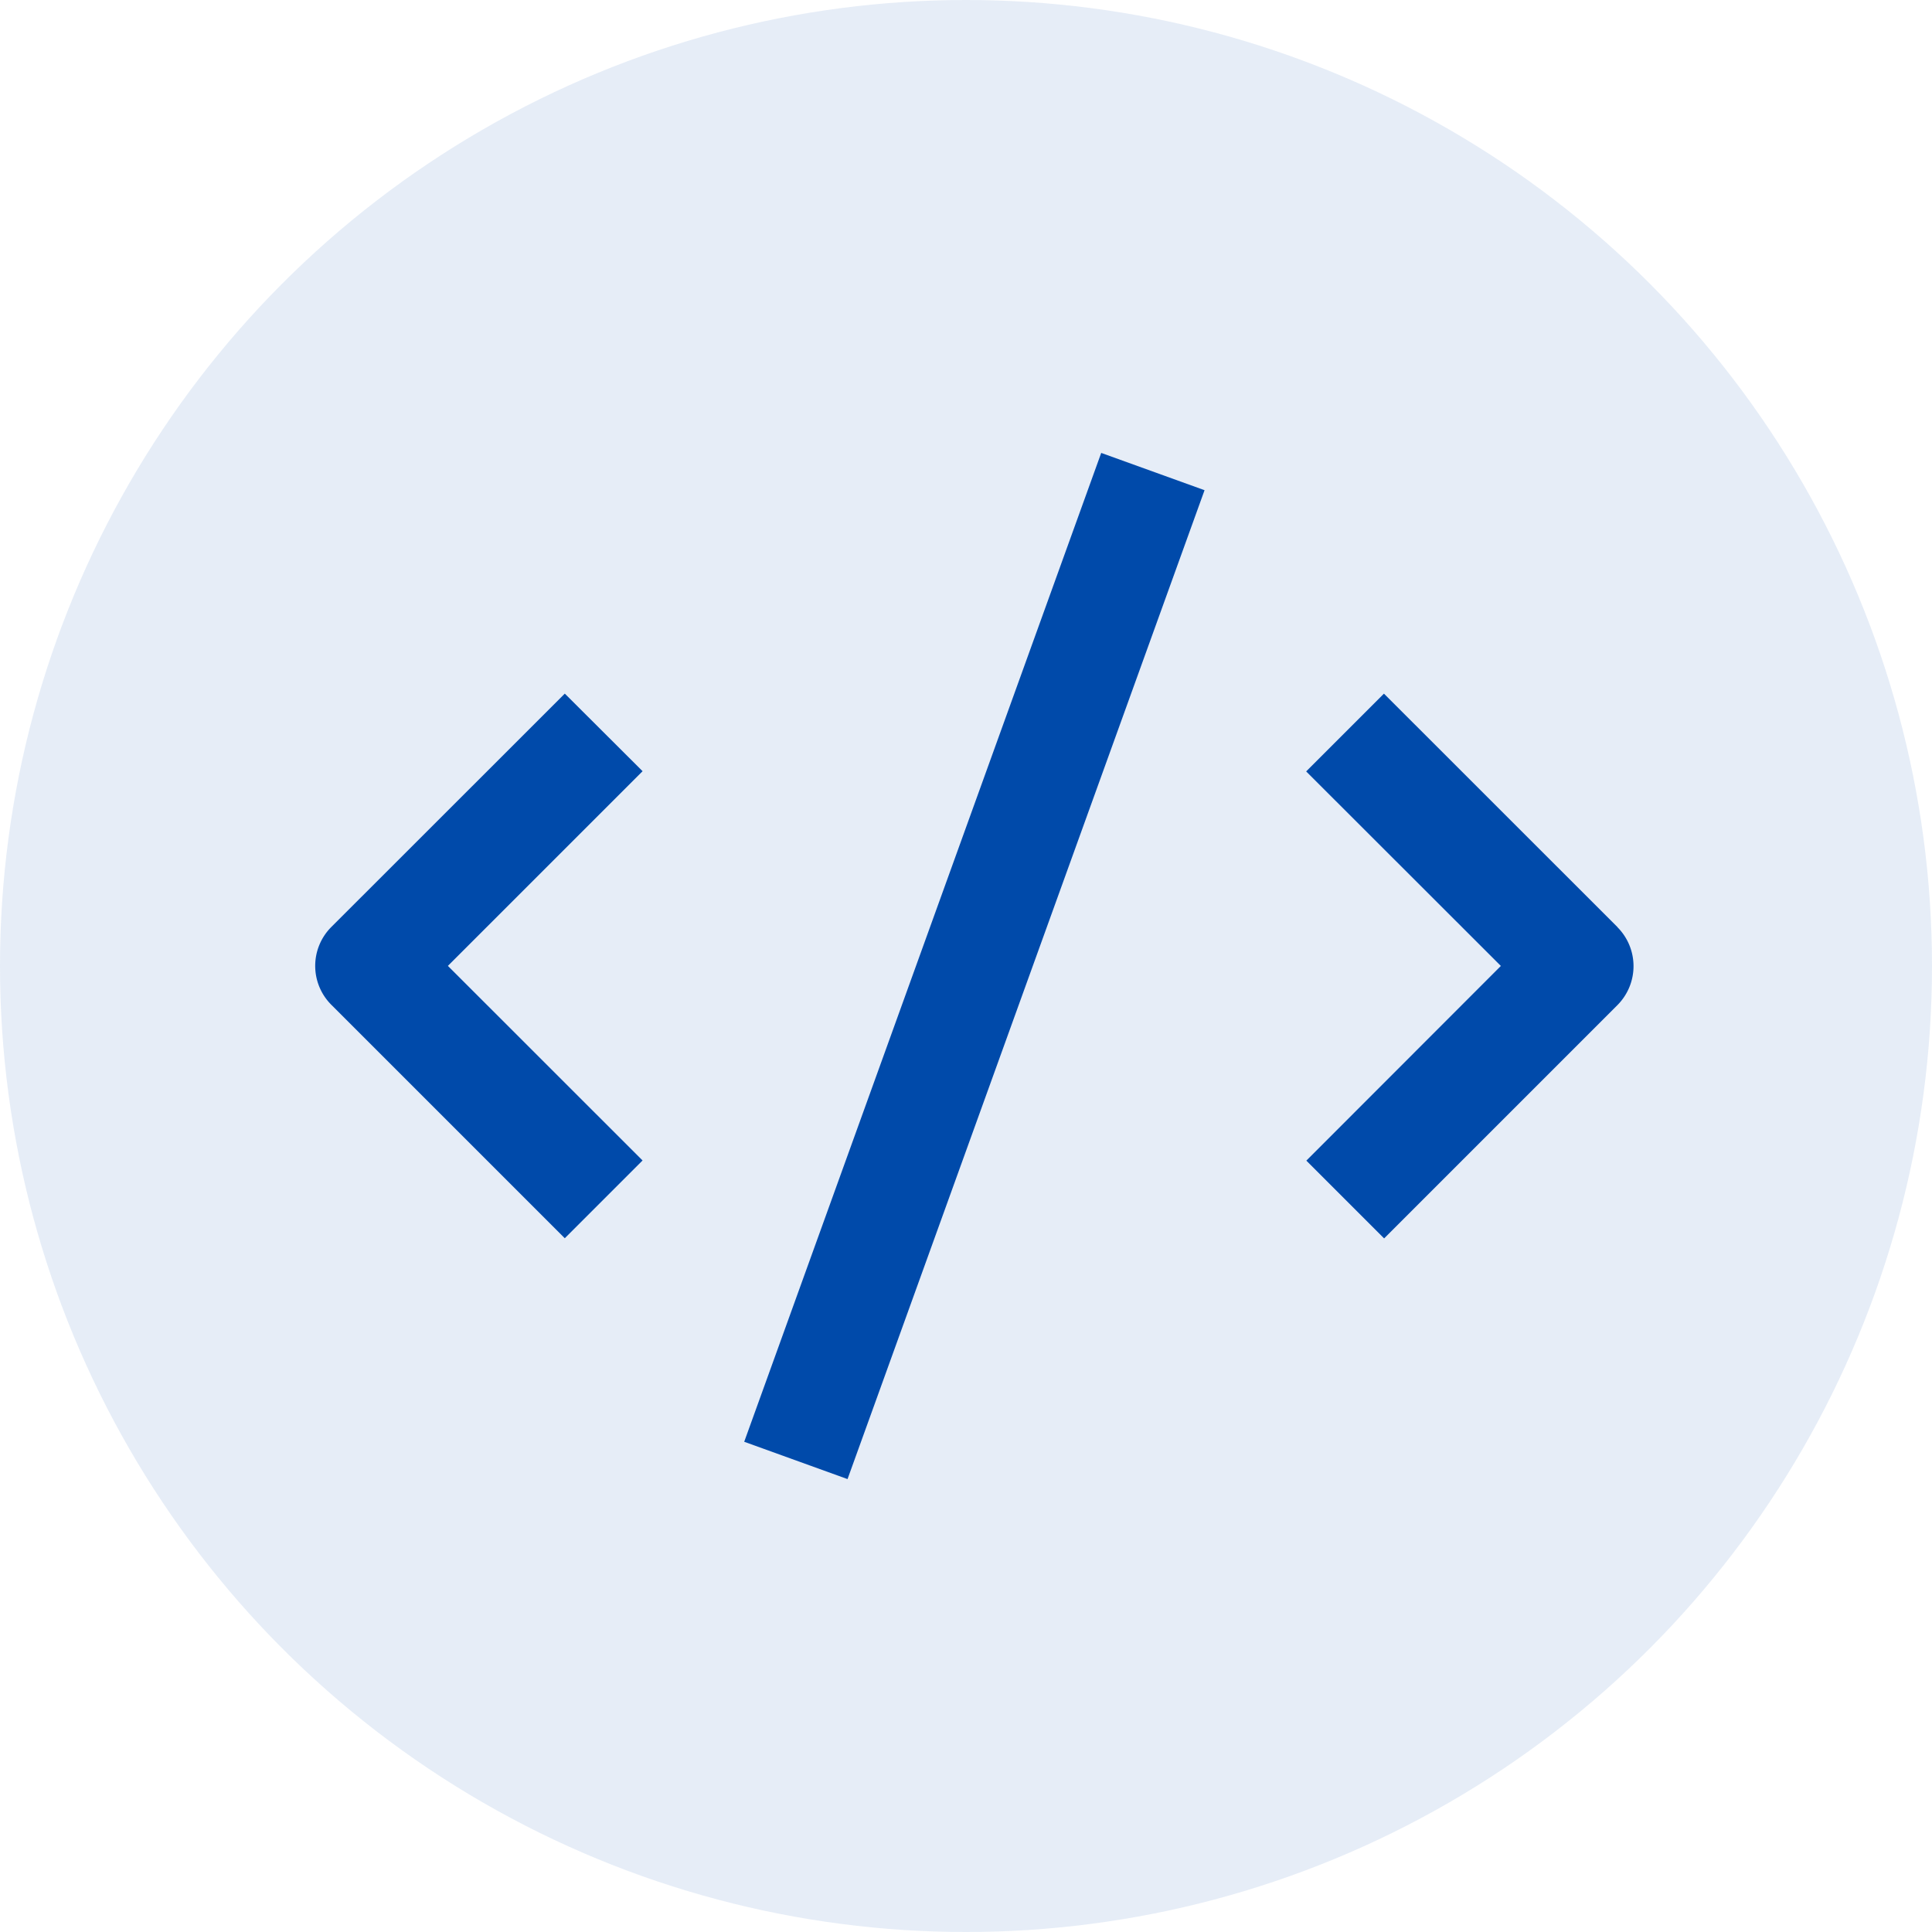
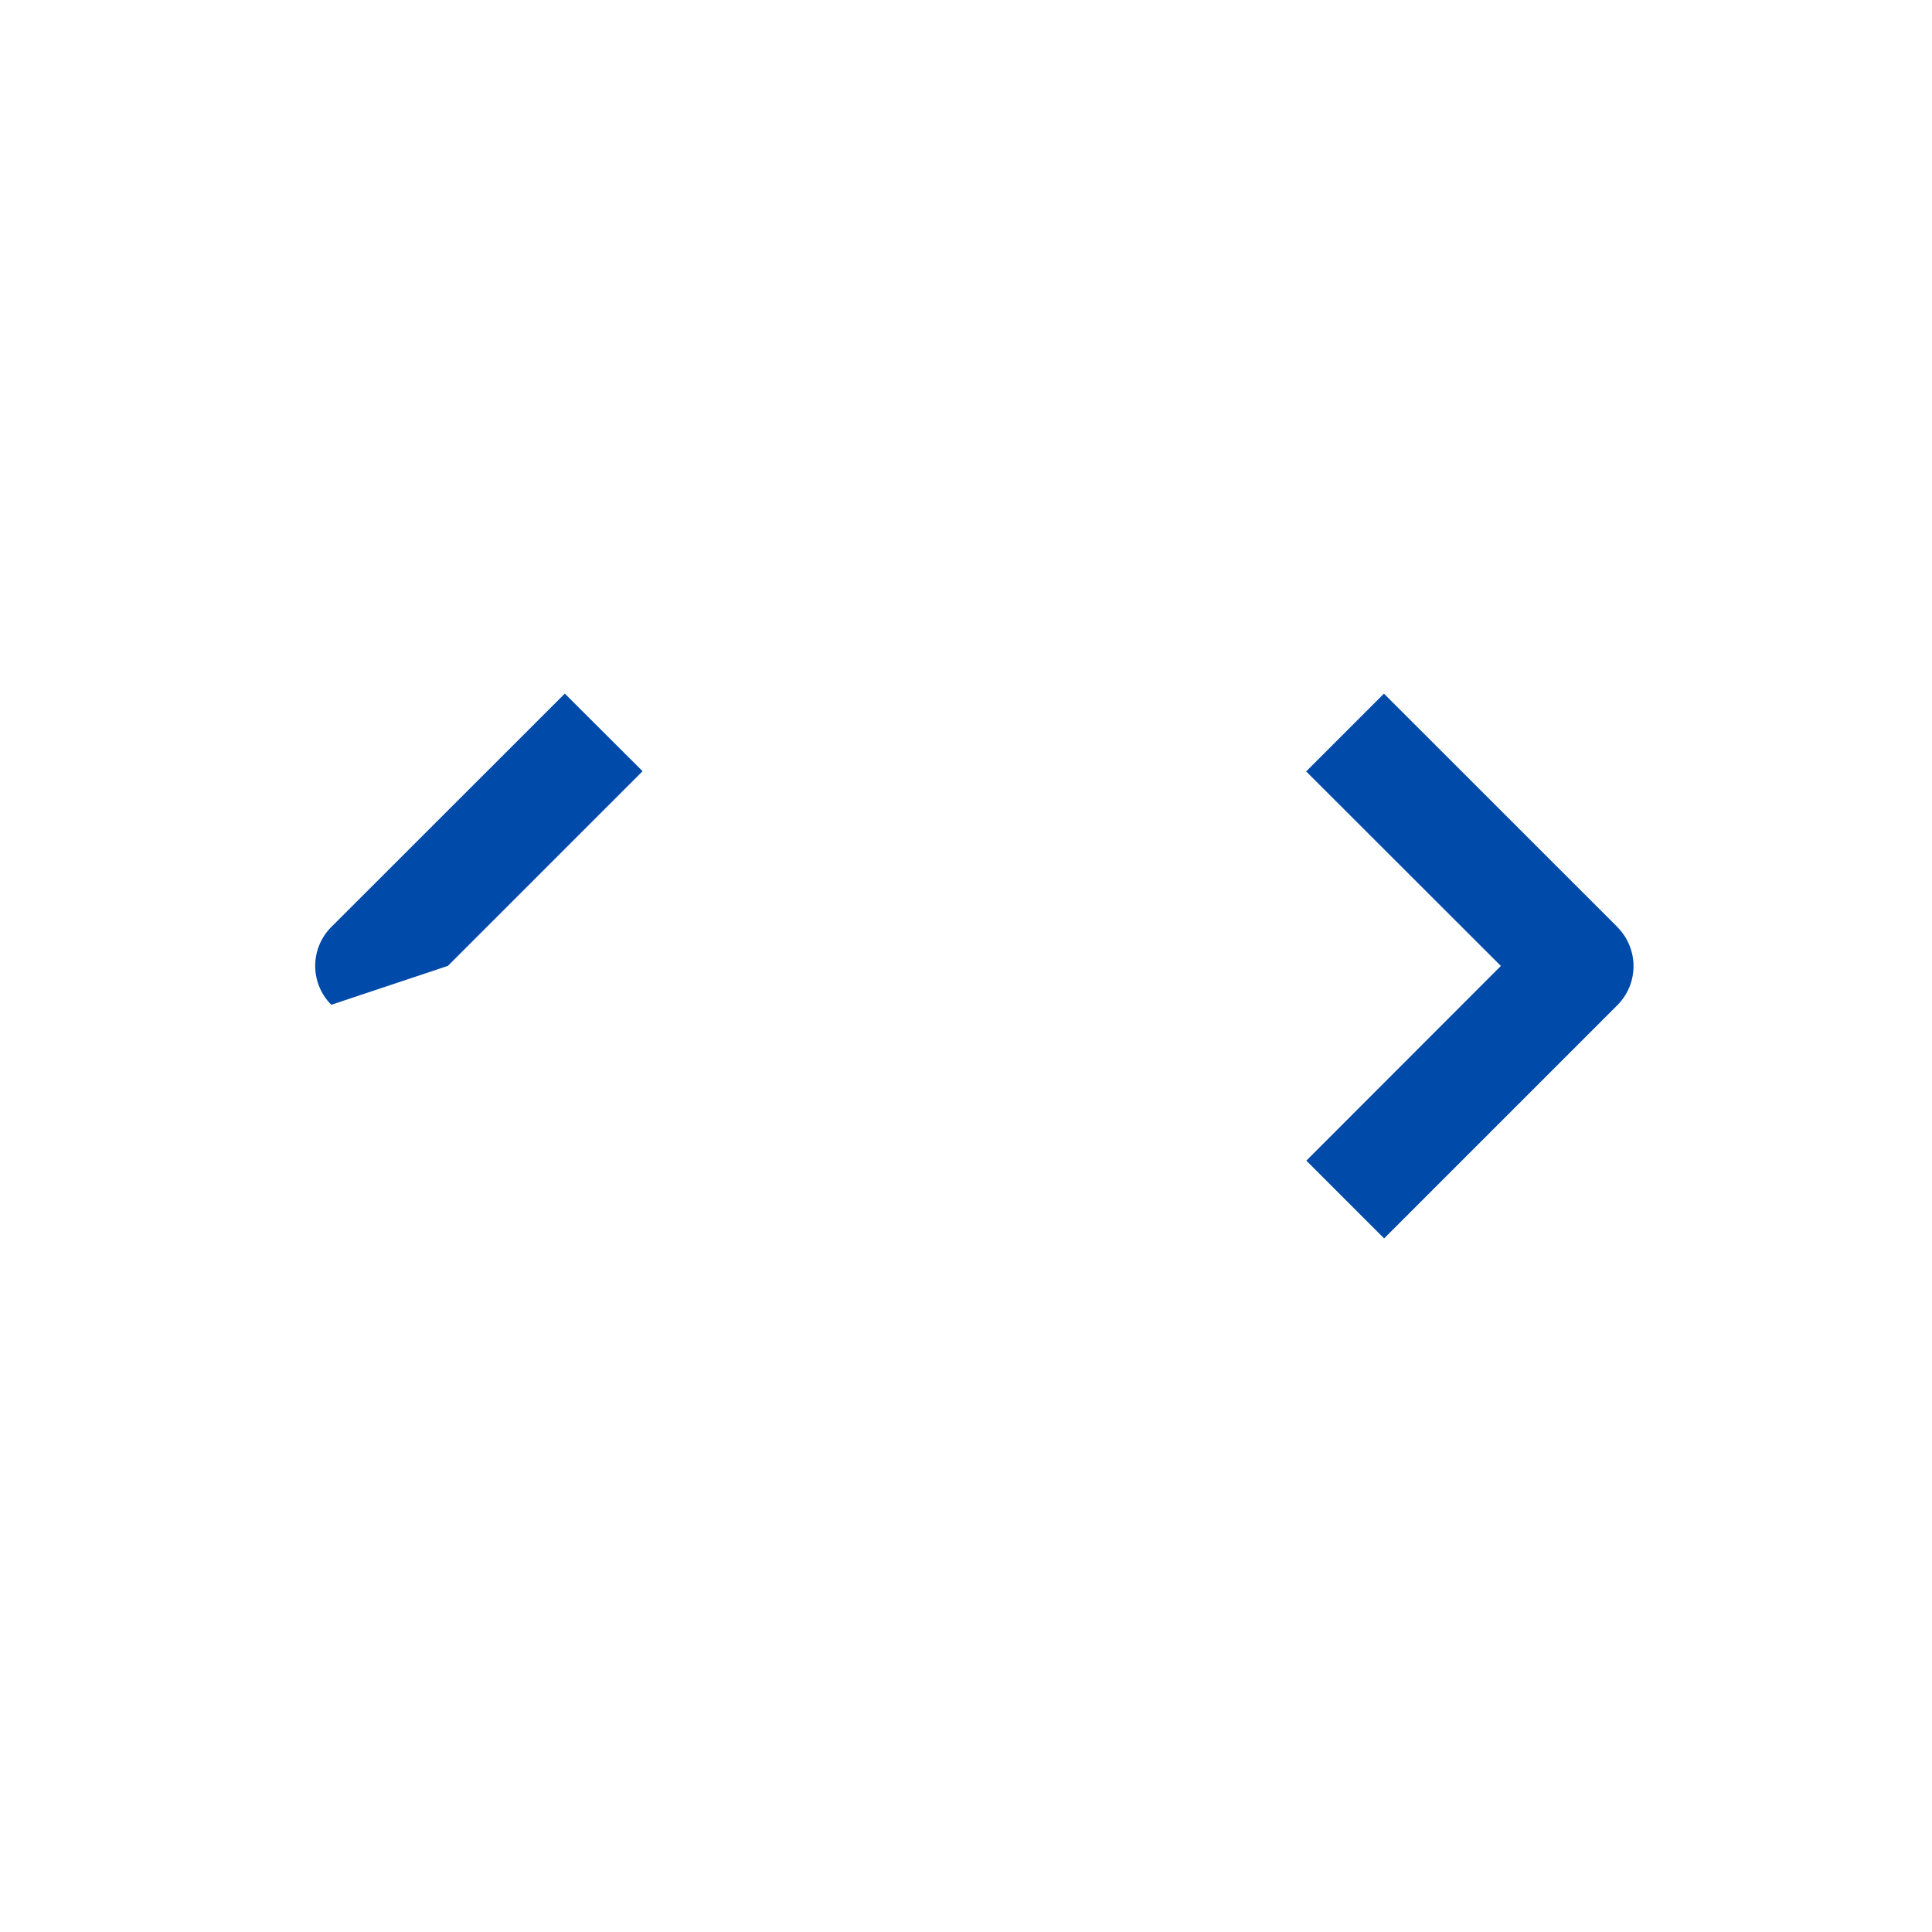
<svg xmlns="http://www.w3.org/2000/svg" width="70" height="70" viewBox="0 0 70 70">
  <g transform="translate(-91.221 -1175.76)">
-     <circle cx="35" cy="35" r="35" transform="translate(91.221 1175.76)" fill="#004aaa" opacity="0.1" />
    <g transform="translate(102.641 1192.17)">
      <path d="M29.317,16.5,20.858,8.044,18.04,10.862l7.054,7.048-7.048,7.054,2.818,2.818,8.459-8.459a2,2,0,0,0-.006-2.818Z" transform="translate(17.865 0.678)" fill="#004aaa" />
-       <path d="M9.043,8.045.584,16.5a1.993,1.993,0,0,0,0,2.818l8.459,8.459,2.818-2.818L4.808,17.909l7.054-7.054L9.043,8.043Z" transform="translate(0 0.677)" fill="#004aaa" />
-       <path d="M7.81,38.487,20.745,2.659,24.489,4.01,11.554,39.839Z" transform="translate(7.734 -2.659)" fill="#004aaa" />
+       <path d="M9.043,8.045.584,16.5a1.993,1.993,0,0,0,0,2.818L4.808,17.909l7.054-7.054L9.043,8.043Z" transform="translate(0 0.677)" fill="#004aaa" />
    </g>
  </g>
</svg>